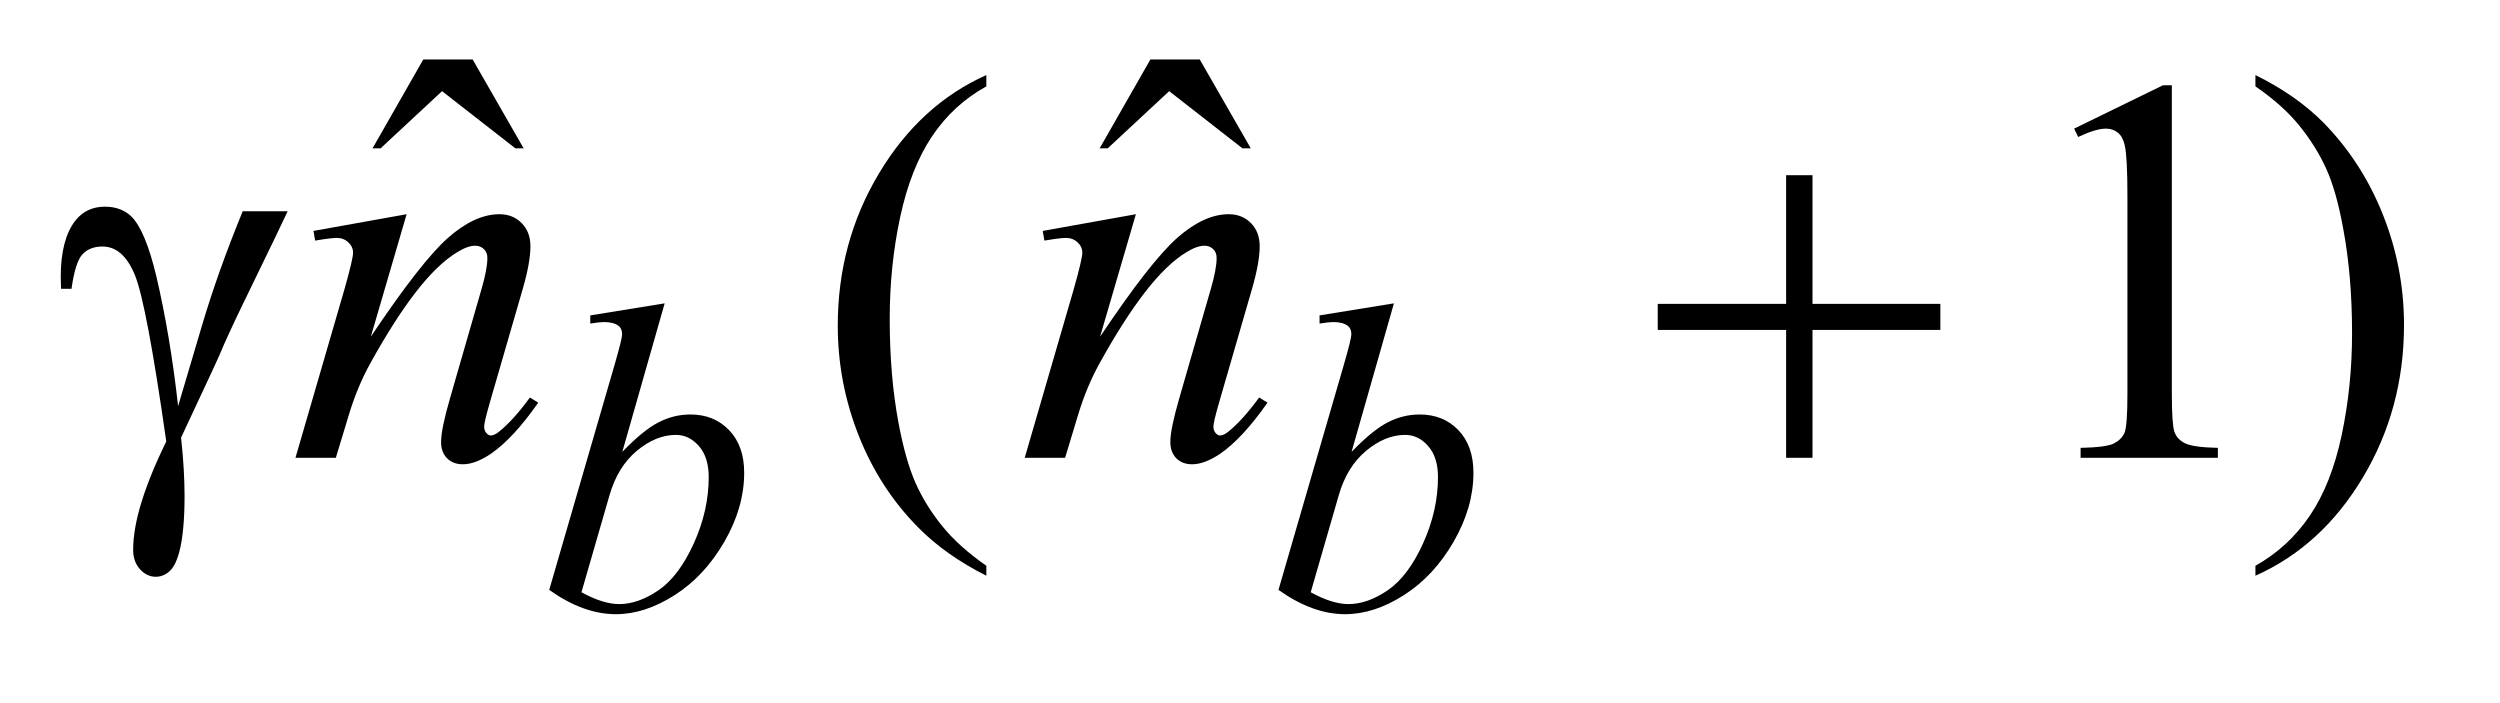
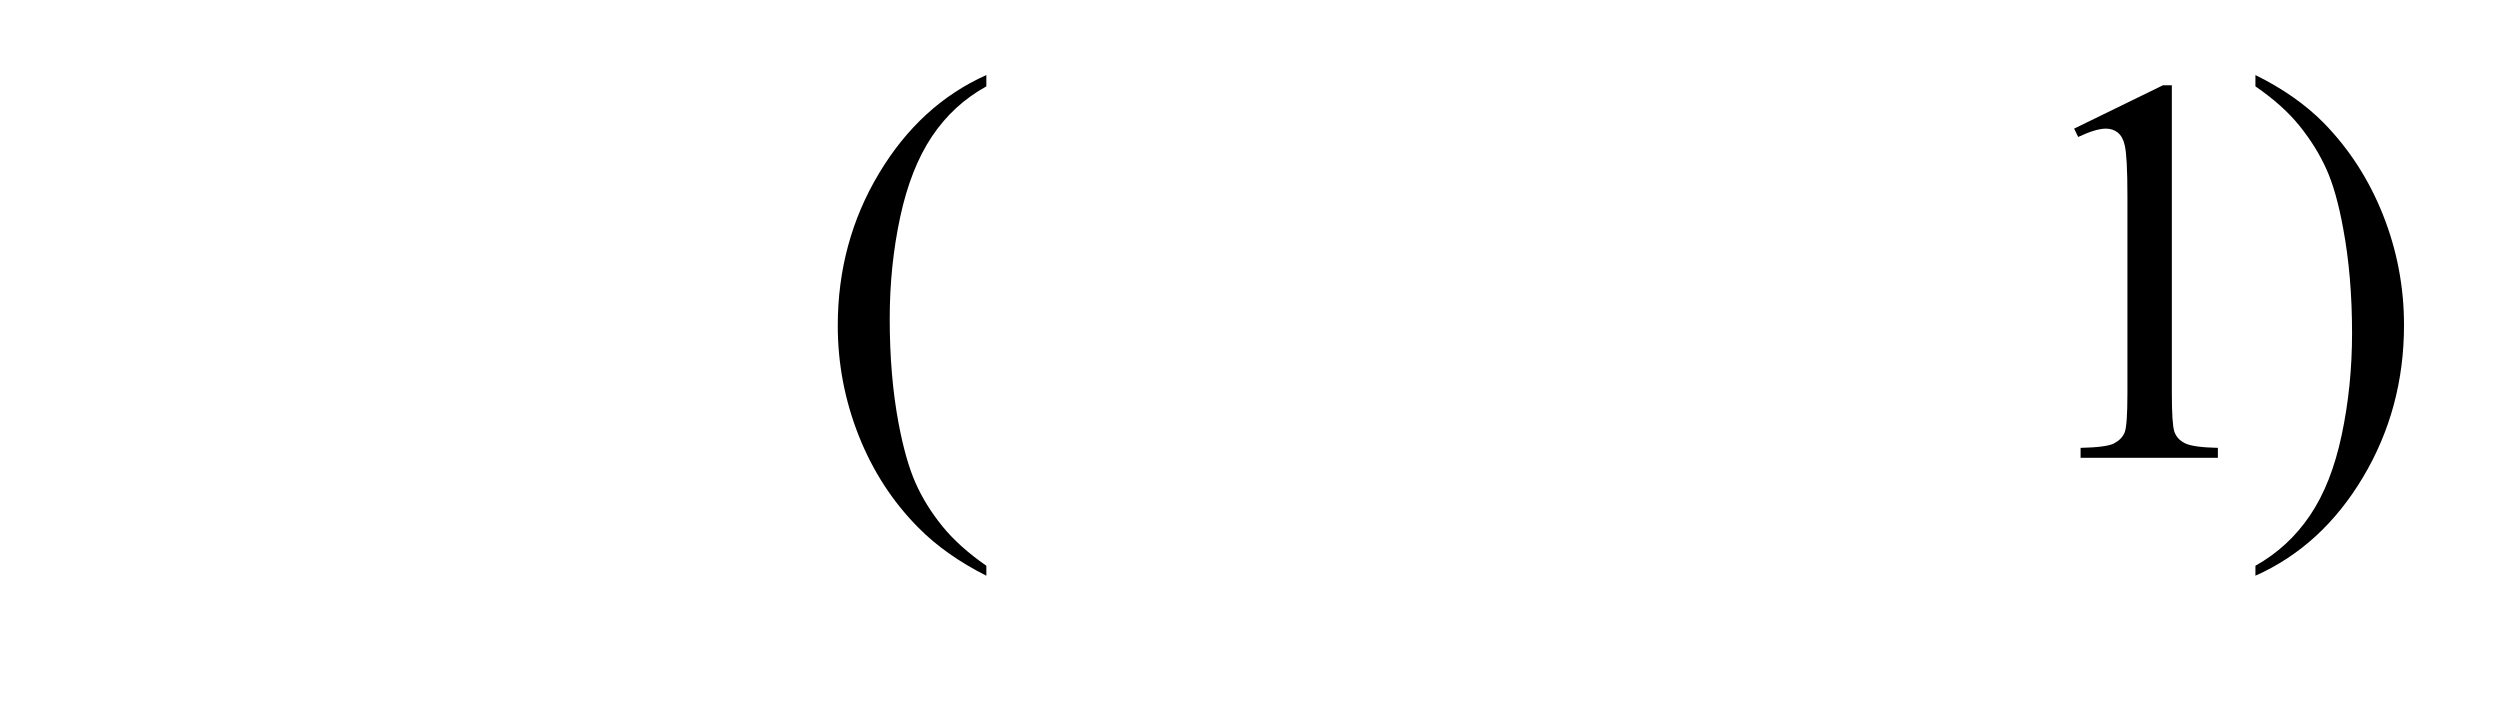
<svg xmlns="http://www.w3.org/2000/svg" stroke-dasharray="none" shape-rendering="auto" font-family="'Dialog'" text-rendering="auto" width="64" fill-opacity="1" color-interpolation="auto" color-rendering="auto" preserveAspectRatio="xMidYMid meet" font-size="12px" viewBox="0 0 64 18" fill="black" stroke="black" image-rendering="auto" stroke-miterlimit="10" stroke-linecap="square" stroke-linejoin="miter" font-style="normal" stroke-width="1" height="18" stroke-dashoffset="0" font-weight="normal" stroke-opacity="1">
  <defs id="genericDefs" />
  <g>
    <defs id="defs1">
      <clipPath clipPathUnits="userSpaceOnUse" id="clipPath1">
-         <path d="M0.999 2.513 L41.317 2.513 L41.317 13.573 L0.999 13.573 L0.999 2.513 Z" />
-       </clipPath>
+         </clipPath>
      <clipPath clipPathUnits="userSpaceOnUse" id="clipPath2">
        <path d="M31.91 80.285 L31.91 433.652 L1320.043 433.652 L1320.043 80.285 Z" />
      </clipPath>
    </defs>
    <g transform="scale(1.576,1.576) translate(-0.999,-2.513) matrix(0.031,0,0,0.031,0,0)">
-       <path d="M254.016 112.234 L279.891 112.234 L306.609 158.781 L302.25 158.781 L263.859 128.828 L231.656 158.781 L227.438 158.781 L254.016 112.234 ZM635.016 112.234 L660.891 112.234 L687.609 158.781 L683.25 158.781 L644.859 128.828 L612.656 158.781 L608.438 158.781 L635.016 112.234 Z" stroke="none" clip-path="url(#clipPath2)" />
-     </g>
+       </g>
    <g transform="matrix(0.049,0,0,0.049,-1.574,-3.96)">
      <path d="M547.438 376.391 L547.438 381.594 Q526.203 370.906 512 356.562 Q491.75 336.172 480.781 308.469 Q469.812 280.766 469.812 250.953 Q469.812 207.359 491.328 171.438 Q512.844 135.5 547.438 120.031 L547.438 125.938 Q530.141 135.5 519.031 152.094 Q507.922 168.688 502.438 194.141 Q496.953 219.594 496.953 247.297 Q496.953 277.391 501.594 302 Q505.25 321.406 510.453 333.141 Q515.656 344.891 524.438 355.719 Q533.234 366.547 547.438 376.391 ZM1115.75 148.016 L1162.156 125.375 L1166.797 125.375 L1166.797 286.391 Q1166.797 302.422 1168.125 306.359 Q1169.469 310.297 1173.688 312.406 Q1177.906 314.516 1190.844 314.797 L1190.844 320 L1119.125 320 L1119.125 314.797 Q1132.625 314.516 1136.562 312.484 Q1140.5 310.438 1142.047 307 Q1143.594 303.547 1143.594 286.391 L1143.594 183.453 Q1143.594 162.641 1142.188 156.734 Q1141.203 152.234 1138.594 150.125 Q1136 148.016 1132.344 148.016 Q1127.141 148.016 1117.859 152.375 L1115.75 148.016 ZM1210.469 125.938 L1210.469 120.031 Q1231.844 130.578 1246.047 144.922 Q1266.156 165.453 1277.125 193.094 Q1288.094 220.719 1288.094 250.672 Q1288.094 294.266 1266.641 330.188 Q1245.203 366.125 1210.469 381.594 L1210.469 376.391 Q1227.766 366.688 1238.938 350.156 Q1250.125 333.641 1255.531 308.125 Q1260.953 282.594 1260.953 254.891 Q1260.953 224.938 1256.312 200.188 Q1252.797 180.781 1247.516 169.109 Q1242.25 157.438 1233.531 146.609 Q1224.812 135.781 1210.469 125.938 Z" stroke="none" clip-path="url(#clipPath2)" />
    </g>
    <g transform="matrix(0.049,0,0,0.049,-1.574,-3.96)">
-       <path d="M379.375 239.297 L357.25 316.906 Q368.031 305.672 376.062 301.516 Q384.094 297.359 392.844 297.359 Q405.203 297.359 413.062 305.562 Q420.922 313.766 420.922 327.797 Q420.922 345.875 410.594 363.797 Q400.266 381.703 384.656 391.703 Q369.047 401.703 353.875 401.703 Q336.922 401.703 319.062 389 L353.203 271.422 Q357.141 257.828 357.141 255.469 Q357.141 252.547 355.344 251.094 Q352.75 249.078 347.703 249.078 Q345.344 249.078 340.516 249.859 L340.516 245.594 L379.375 239.297 ZM335.906 390.234 Q347.141 396.422 355.672 396.422 Q365.562 396.422 376.172 389.172 Q386.781 381.922 394.578 364.75 Q402.391 347.562 402.391 330.047 Q402.391 319.719 397.281 313.875 Q392.172 308.031 385.219 308.031 Q374.766 308.031 364.766 316.406 Q354.781 324.766 350.516 339.703 L335.906 390.234 ZM760.375 239.297 L738.25 316.906 Q749.031 305.672 757.062 301.516 Q765.094 297.359 773.844 297.359 Q786.203 297.359 794.062 305.562 Q801.922 313.766 801.922 327.797 Q801.922 345.875 791.594 363.797 Q781.266 381.703 765.656 391.703 Q750.047 401.703 734.875 401.703 Q717.922 401.703 700.062 389 L734.203 271.422 Q738.141 257.828 738.141 255.469 Q738.141 252.547 736.344 251.094 Q733.75 249.078 728.703 249.078 Q726.344 249.078 721.516 249.859 L721.516 245.594 L760.375 239.297 ZM716.906 390.234 Q728.141 396.422 736.672 396.422 Q746.562 396.422 757.172 389.172 Q767.781 381.922 775.578 364.75 Q783.391 347.562 783.391 330.047 Q783.391 319.719 778.281 313.875 Q773.172 308.031 766.219 308.031 Q755.766 308.031 745.766 316.406 Q735.781 324.766 731.516 339.703 L716.906 390.234 Z" stroke="none" clip-path="url(#clipPath2)" />
-     </g>
+       </g>
    <g transform="matrix(0.049,0,0,0.049,-1.574,-3.96)">
-       <path d="M244.562 192.734 L225.859 256.719 Q252.156 217.484 266.141 205.109 Q280.141 192.734 293.078 192.734 Q300.109 192.734 304.672 197.375 Q309.25 202.016 309.25 209.469 Q309.25 217.906 305.172 231.969 L288.016 291.172 Q285.062 301.438 285.062 303.688 Q285.062 305.656 286.188 307 Q287.312 308.328 288.578 308.328 Q290.266 308.328 292.656 306.5 Q300.109 300.594 308.969 288.5 L313.328 291.172 Q300.25 309.875 288.578 317.891 Q280.422 323.375 273.953 323.375 Q268.75 323.375 265.656 320.203 Q262.562 317.047 262.562 311.703 Q262.562 304.953 267.344 288.5 L283.656 231.969 Q286.75 221.422 286.75 215.516 Q286.75 212.703 284.922 210.953 Q283.094 209.188 280.422 209.188 Q276.484 209.188 271 212.562 Q260.594 218.891 249.344 233.453 Q238.094 248 225.578 270.641 Q218.969 282.594 214.609 296.797 L207.578 320 L186.484 320 L212.078 231.969 Q216.578 216.078 216.578 212.844 Q216.578 209.75 214.109 207.438 Q211.656 205.109 208 205.109 Q206.312 205.109 202.094 205.672 L196.75 206.516 L195.906 201.453 L244.562 192.734 ZM625.562 192.734 L606.859 256.719 Q633.156 217.484 647.141 205.109 Q661.141 192.734 674.078 192.734 Q681.109 192.734 685.672 197.375 Q690.25 202.016 690.25 209.469 Q690.25 217.906 686.172 231.969 L669.016 291.172 Q666.062 301.438 666.062 303.688 Q666.062 305.656 667.188 307 Q668.312 308.328 669.578 308.328 Q671.266 308.328 673.656 306.5 Q681.109 300.594 689.969 288.5 L694.328 291.172 Q681.25 309.875 669.578 317.891 Q661.422 323.375 654.953 323.375 Q649.75 323.375 646.656 320.203 Q643.562 317.047 643.562 311.703 Q643.562 304.953 648.344 288.5 L664.656 231.969 Q667.75 221.422 667.75 215.516 Q667.75 212.703 665.922 210.953 Q664.094 209.188 661.422 209.188 Q657.484 209.188 652 212.562 Q641.594 218.891 630.344 233.453 Q619.094 248 606.578 270.641 Q599.969 282.594 595.609 296.797 L588.578 320 L567.484 320 L593.078 231.969 Q597.578 216.078 597.578 212.844 Q597.578 209.75 595.109 207.438 Q592.656 205.109 589 205.109 Q587.312 205.109 583.094 205.672 L577.75 206.516 L576.906 201.453 L625.562 192.734 Z" stroke="none" clip-path="url(#clipPath2)" />
-     </g>
+       </g>
    <g transform="matrix(0.049,0,0,0.049,-1.574,-3.96)">
-       <path d="M158.922 191.188 L182.406 191.188 Q180.156 196.25 159.203 239.281 Q150.484 257.281 146.688 266.562 Q145 270.359 142.891 274.859 L126.719 309.453 Q127.703 318.453 128.125 326.047 Q128.547 333.641 128.547 339.828 Q128.547 358.953 125.734 369.359 Q123.766 376.672 120.531 379.406 Q117.297 382.156 113.5 382.156 Q108.859 382.156 105.266 378.219 Q101.688 374.281 101.688 368.094 Q101.688 357.266 106.047 343.125 Q110.406 329 118.984 311.422 Q108.719 239.422 102.594 224.516 Q96.484 209.609 85.656 209.609 Q79.047 209.609 75.25 213.625 Q71.453 217.625 69.484 231.688 L64 231.688 Q63.859 227.469 63.859 225.359 Q63.859 205.953 71.453 196.109 Q77.219 188.797 86.922 188.797 Q95.359 188.797 100.703 193.859 Q108.016 201.031 113.781 225.078 Q121.094 256.297 125.172 293 L137.547 251.234 Q145.844 223.109 158.922 191.188 ZM965.281 172.344 L979.062 172.344 L979.062 239.562 L1045.859 239.562 L1045.859 253.203 L979.062 253.203 L979.062 320 L965.281 320 L965.281 253.203 L898.203 253.203 L898.203 239.562 L965.281 239.562 L965.281 172.344 Z" stroke="none" clip-path="url(#clipPath2)" />
-     </g>
+       </g>
  </g>
</svg>